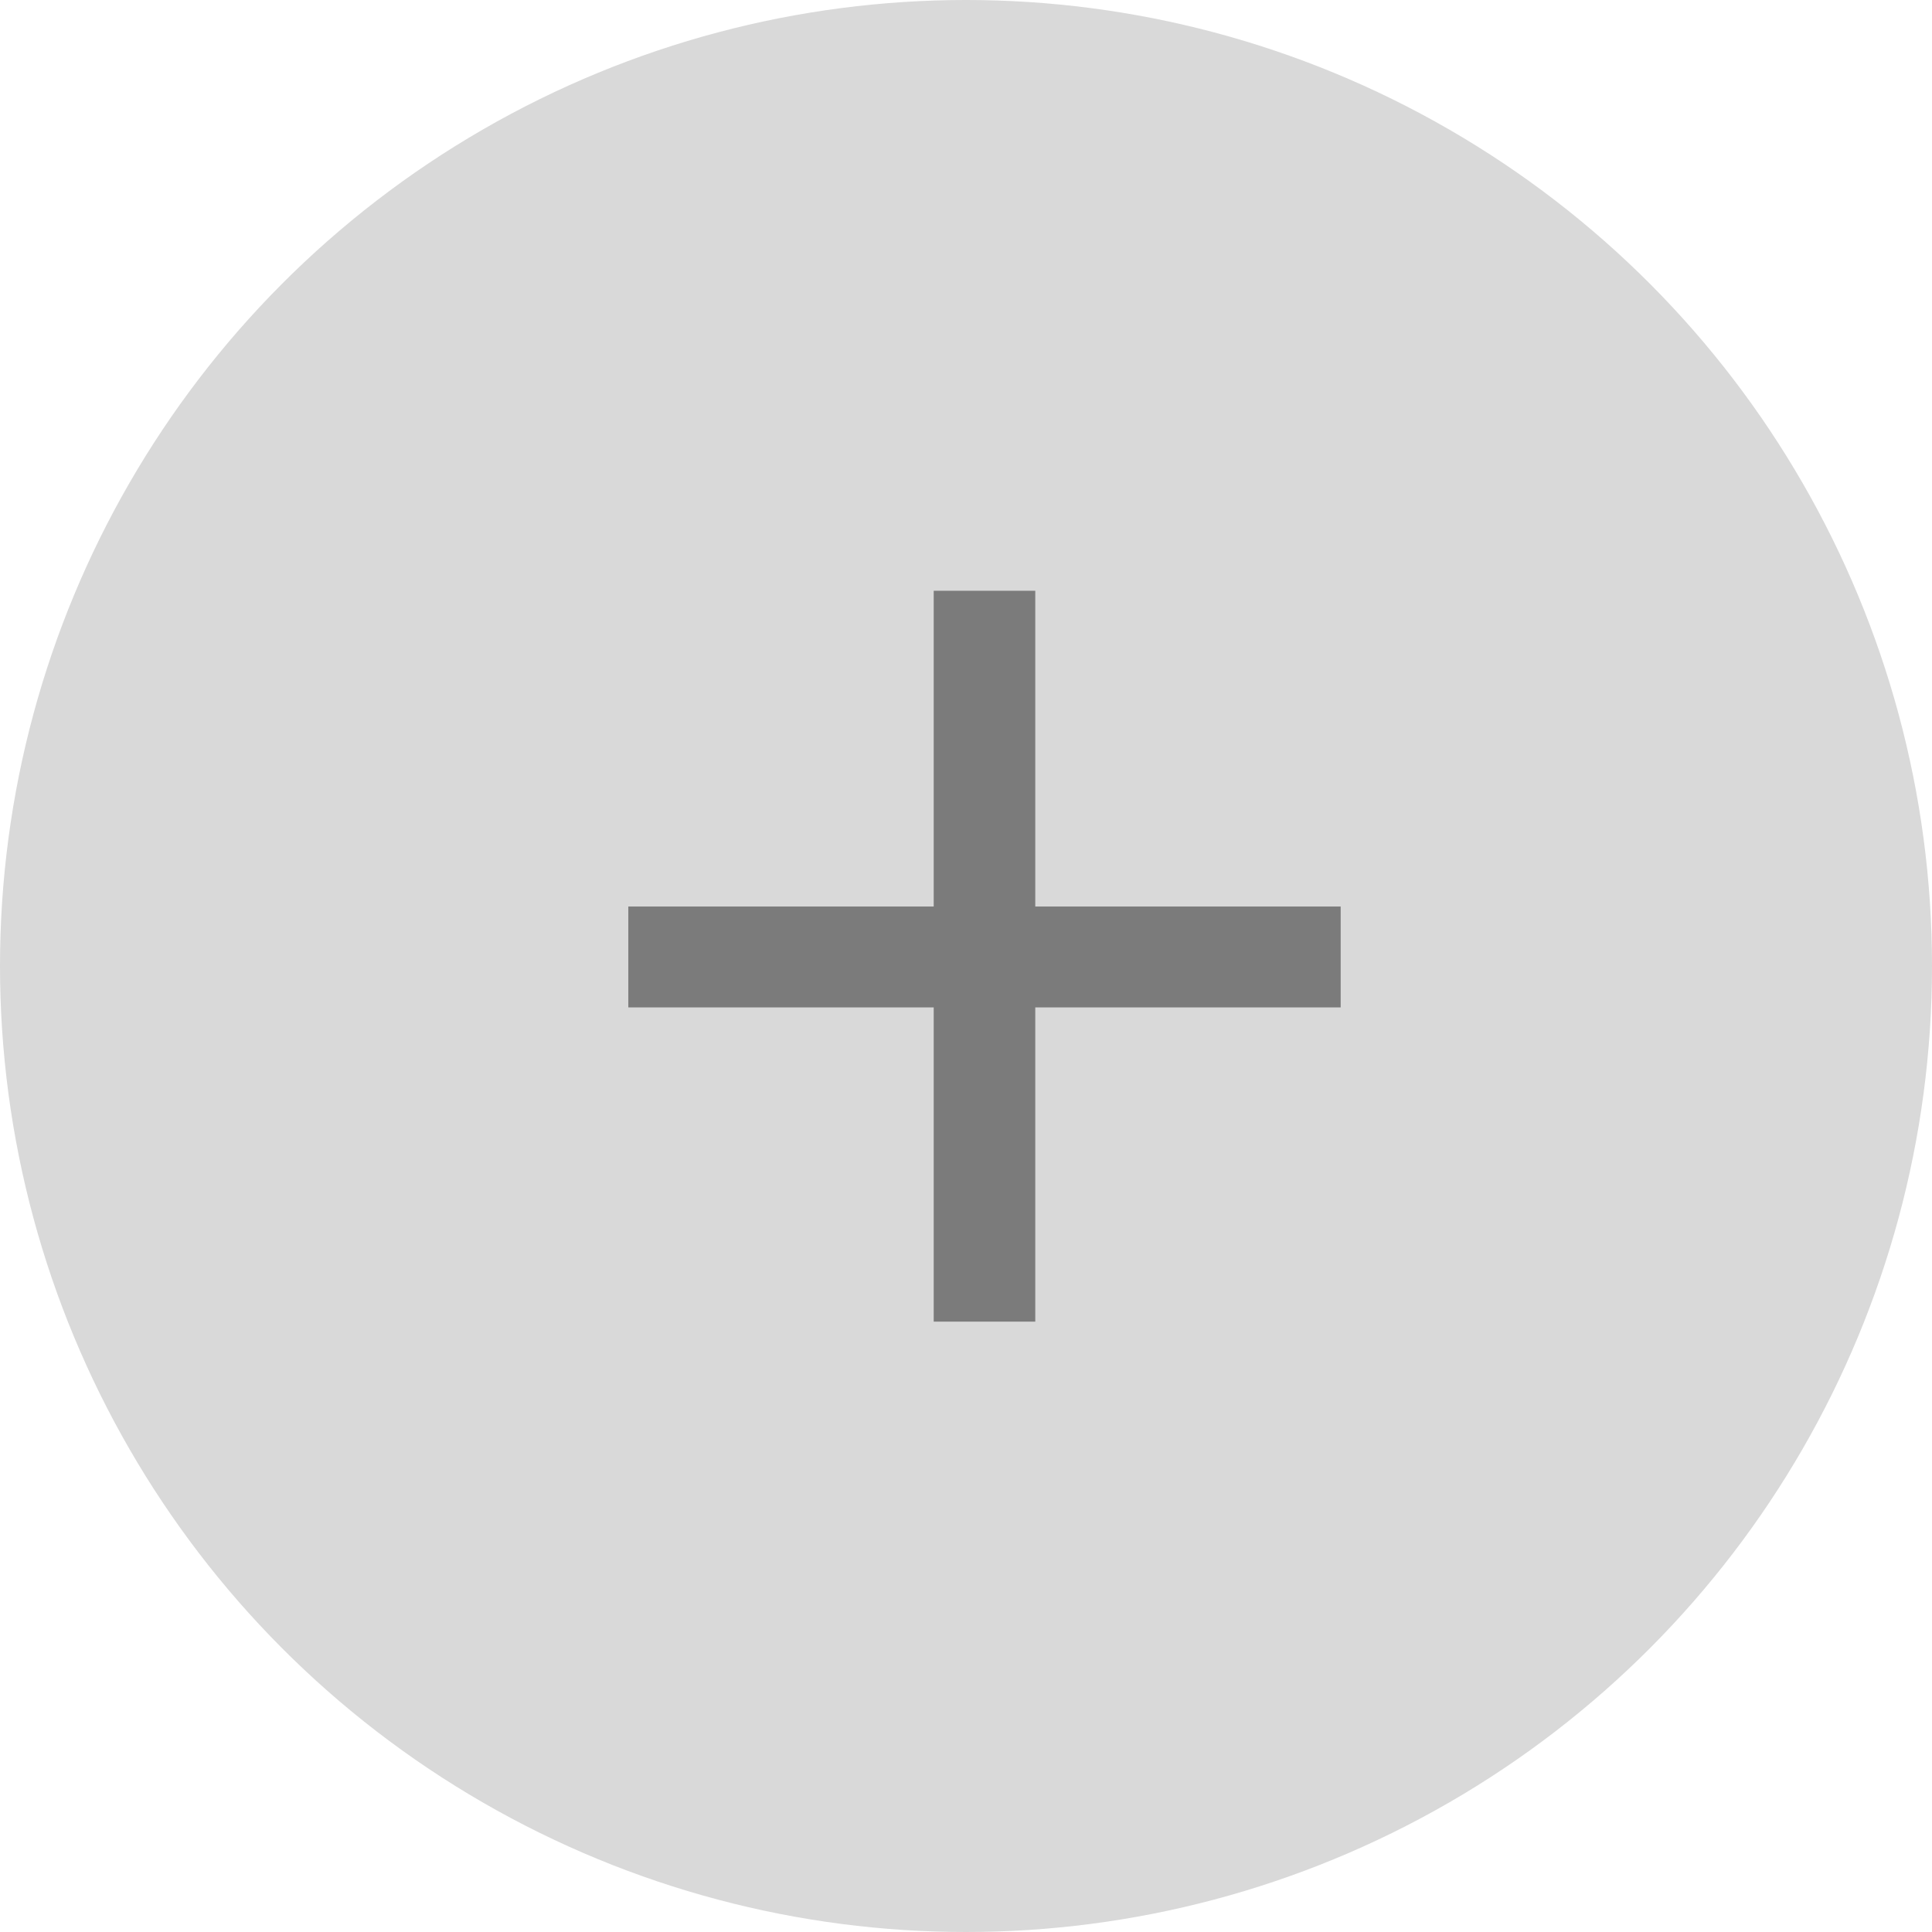
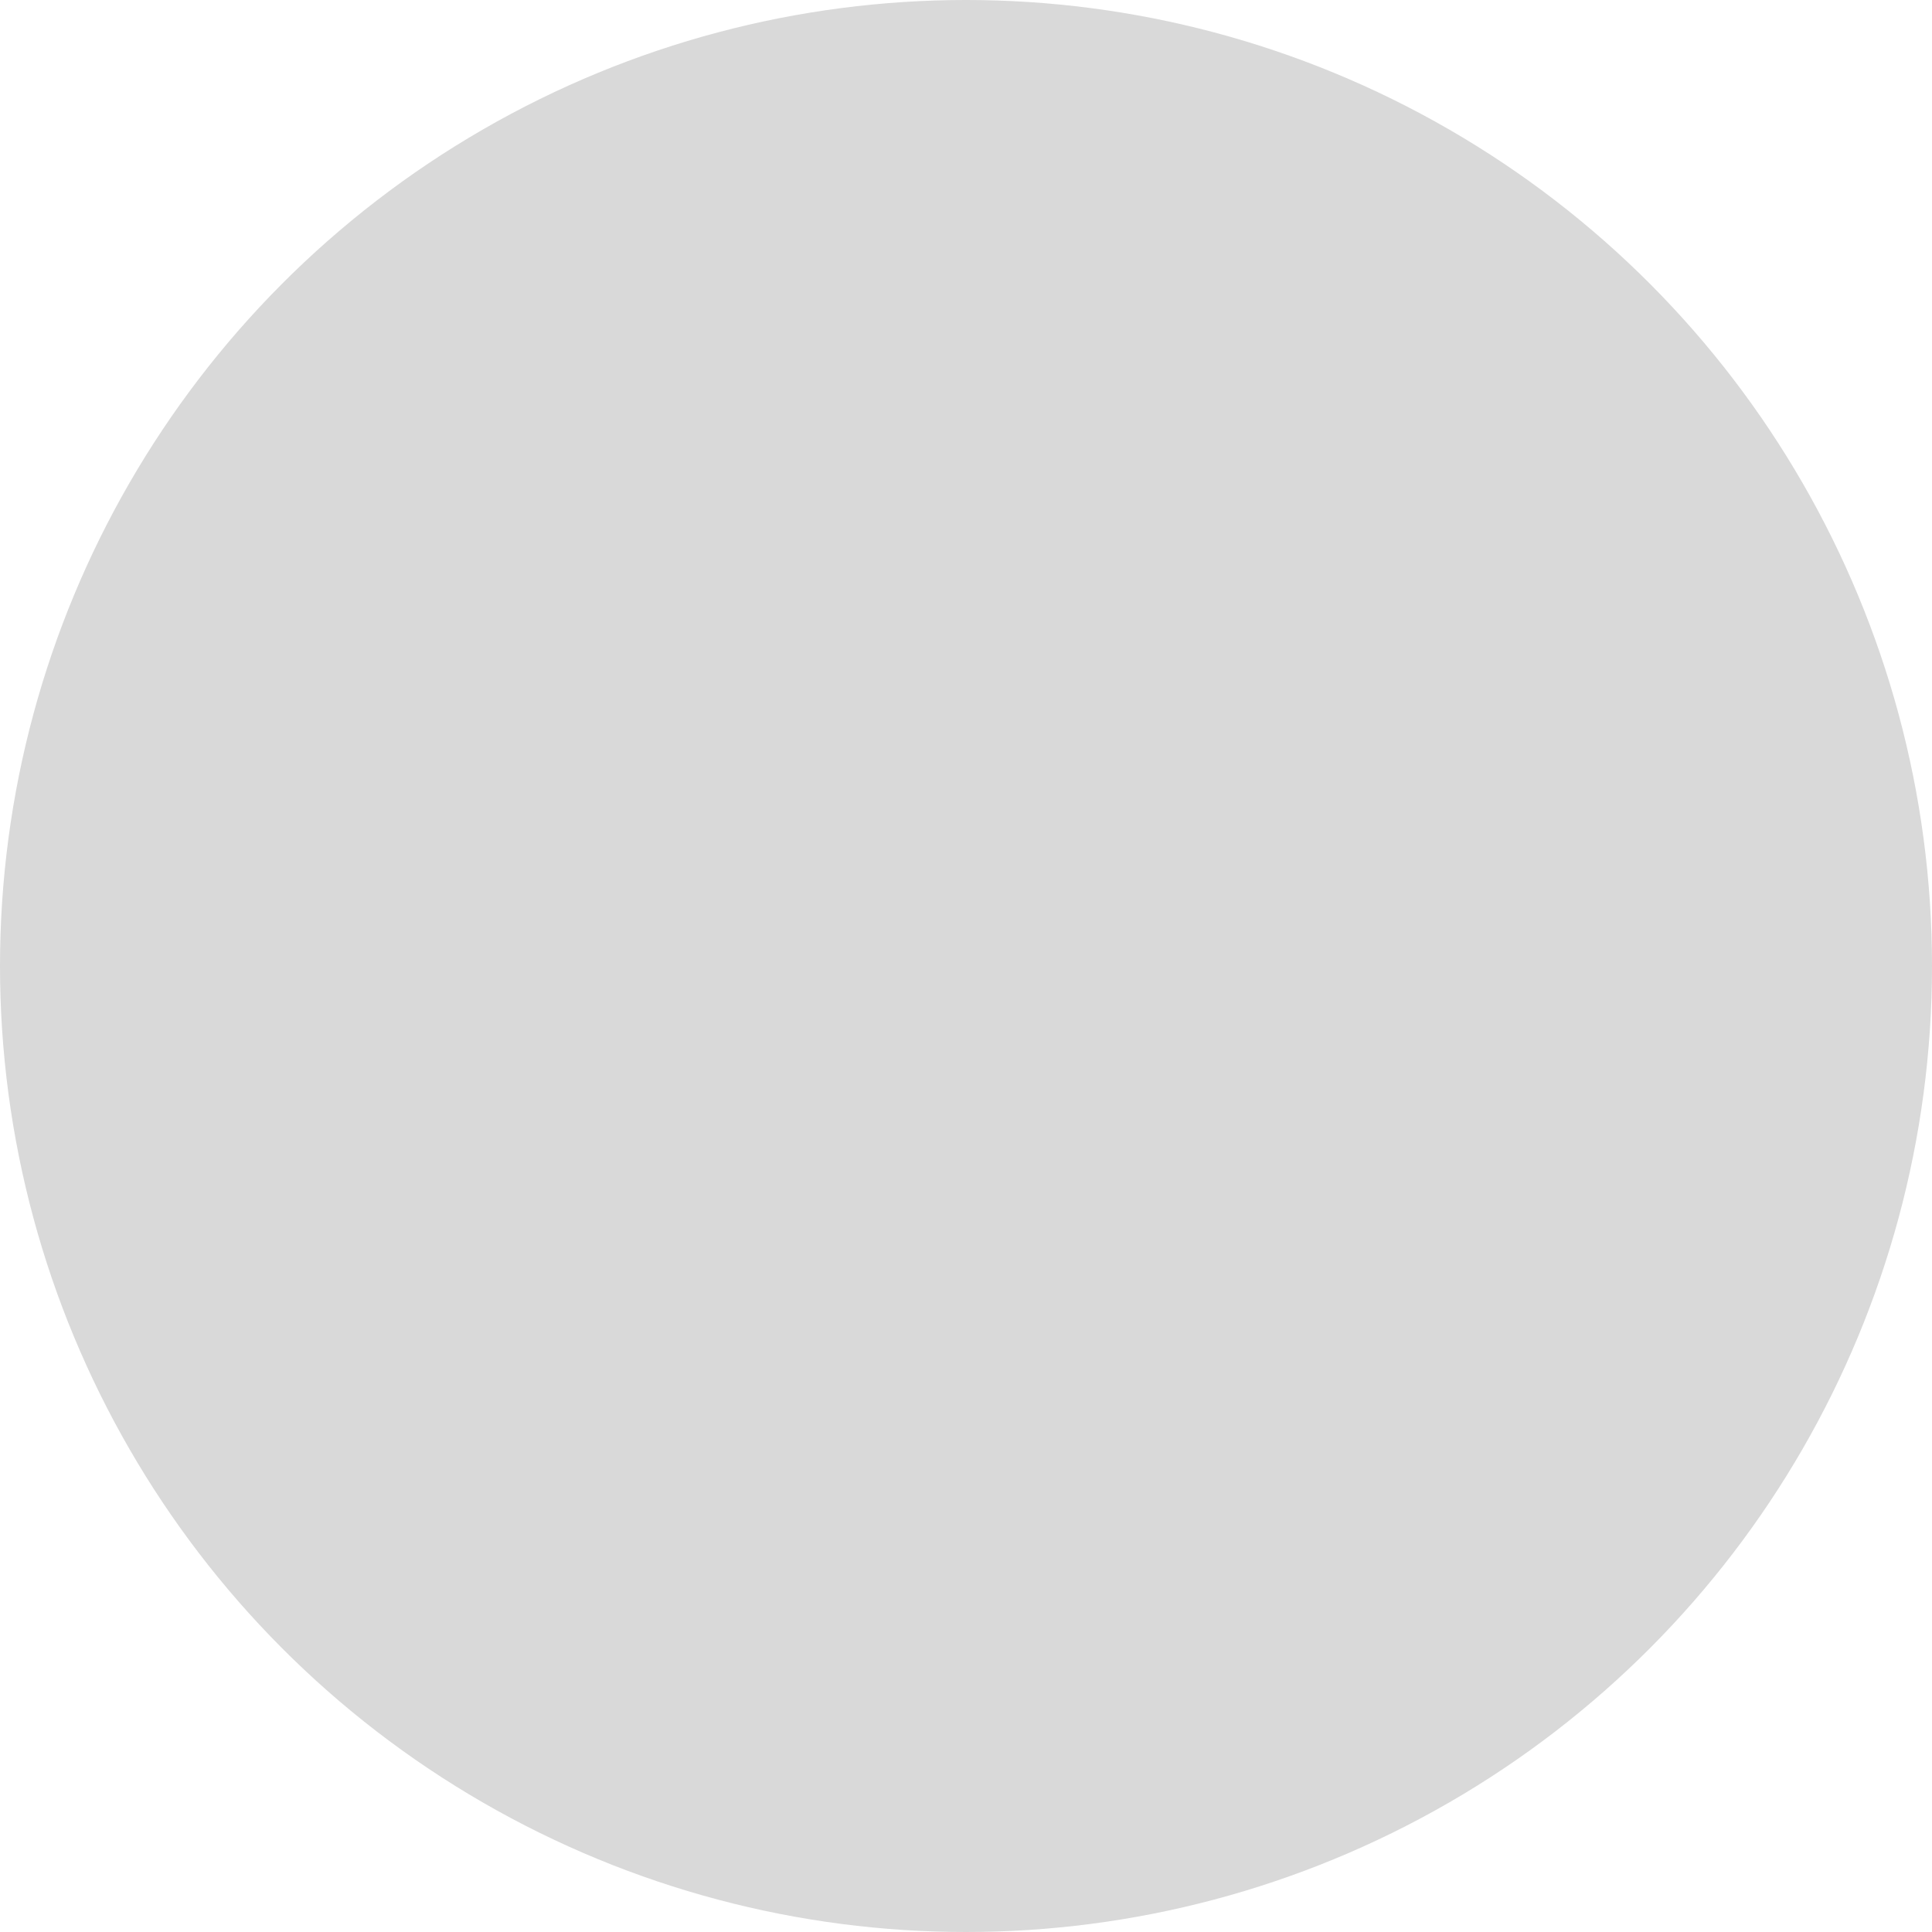
<svg xmlns="http://www.w3.org/2000/svg" width="14" height="14" viewBox="0 0 14 14" fill="none">
  <circle cx="7" cy="7" r="7" fill="#D9D9D9" />
-   <path d="M7.502 6.569H9.715V7.3H7.502V9.577H6.766V7.3H4.553V6.569H6.766V4.281H7.502V6.569Z" fill="#7B7B7B" />
</svg>